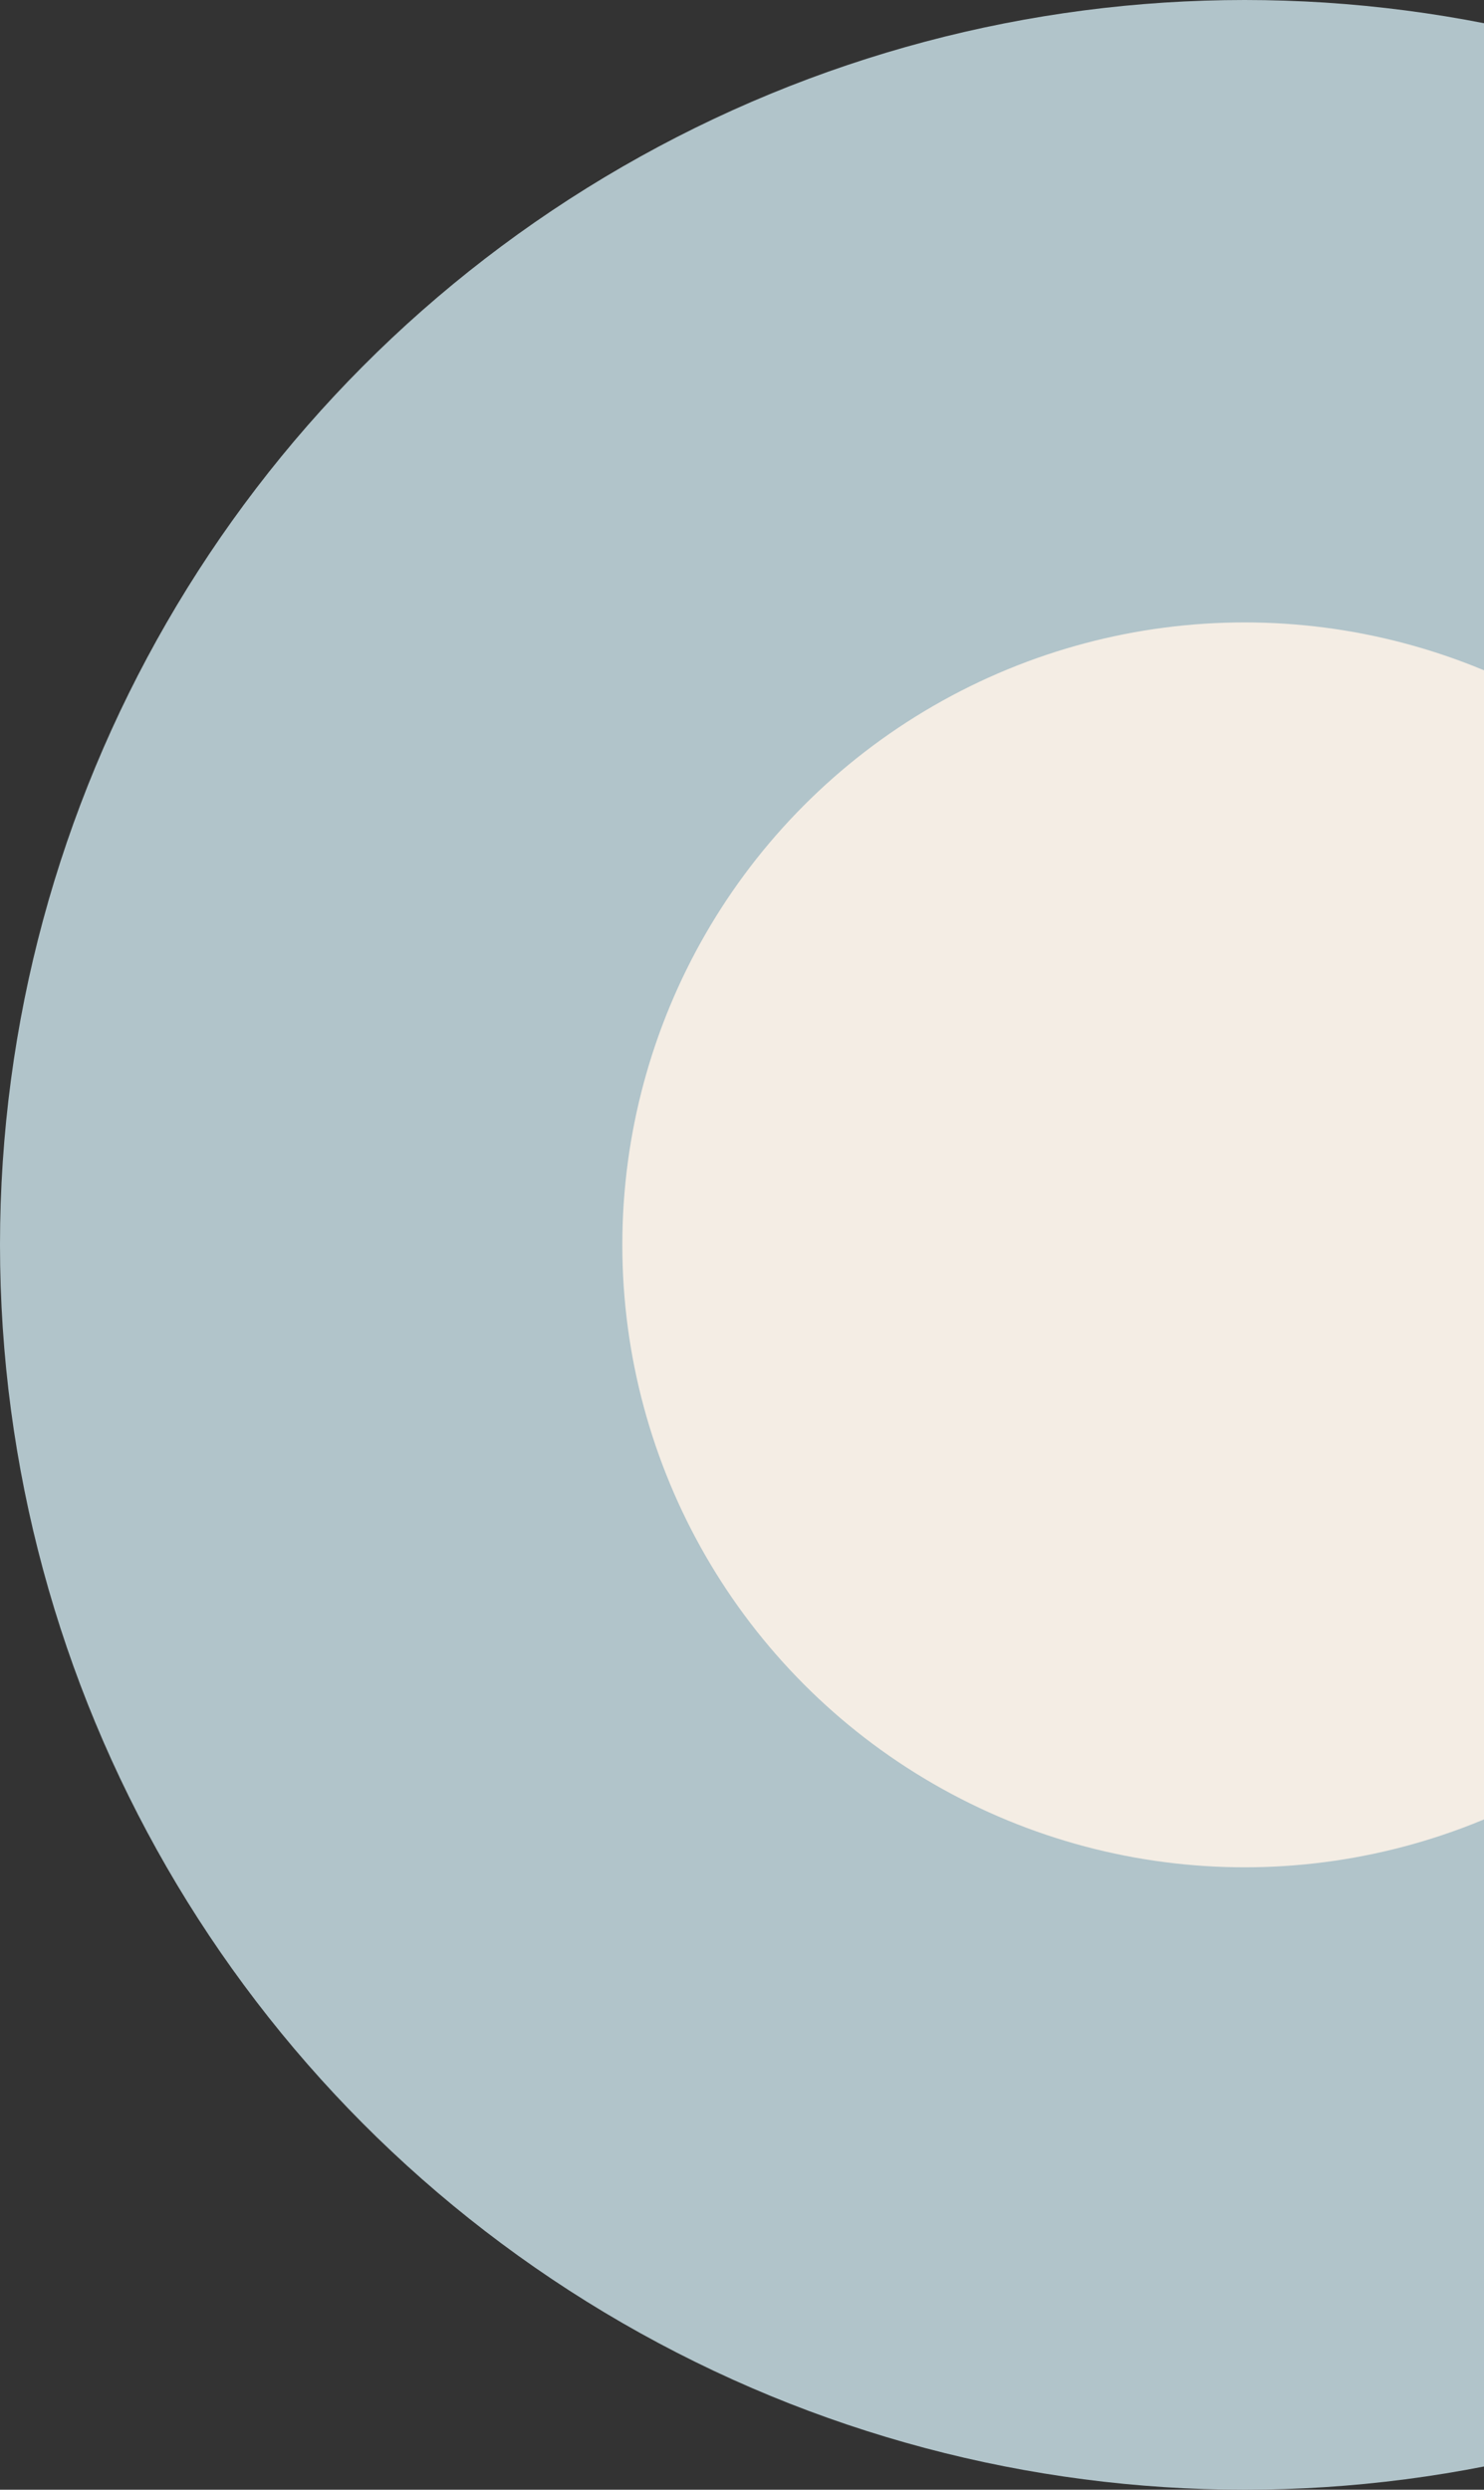
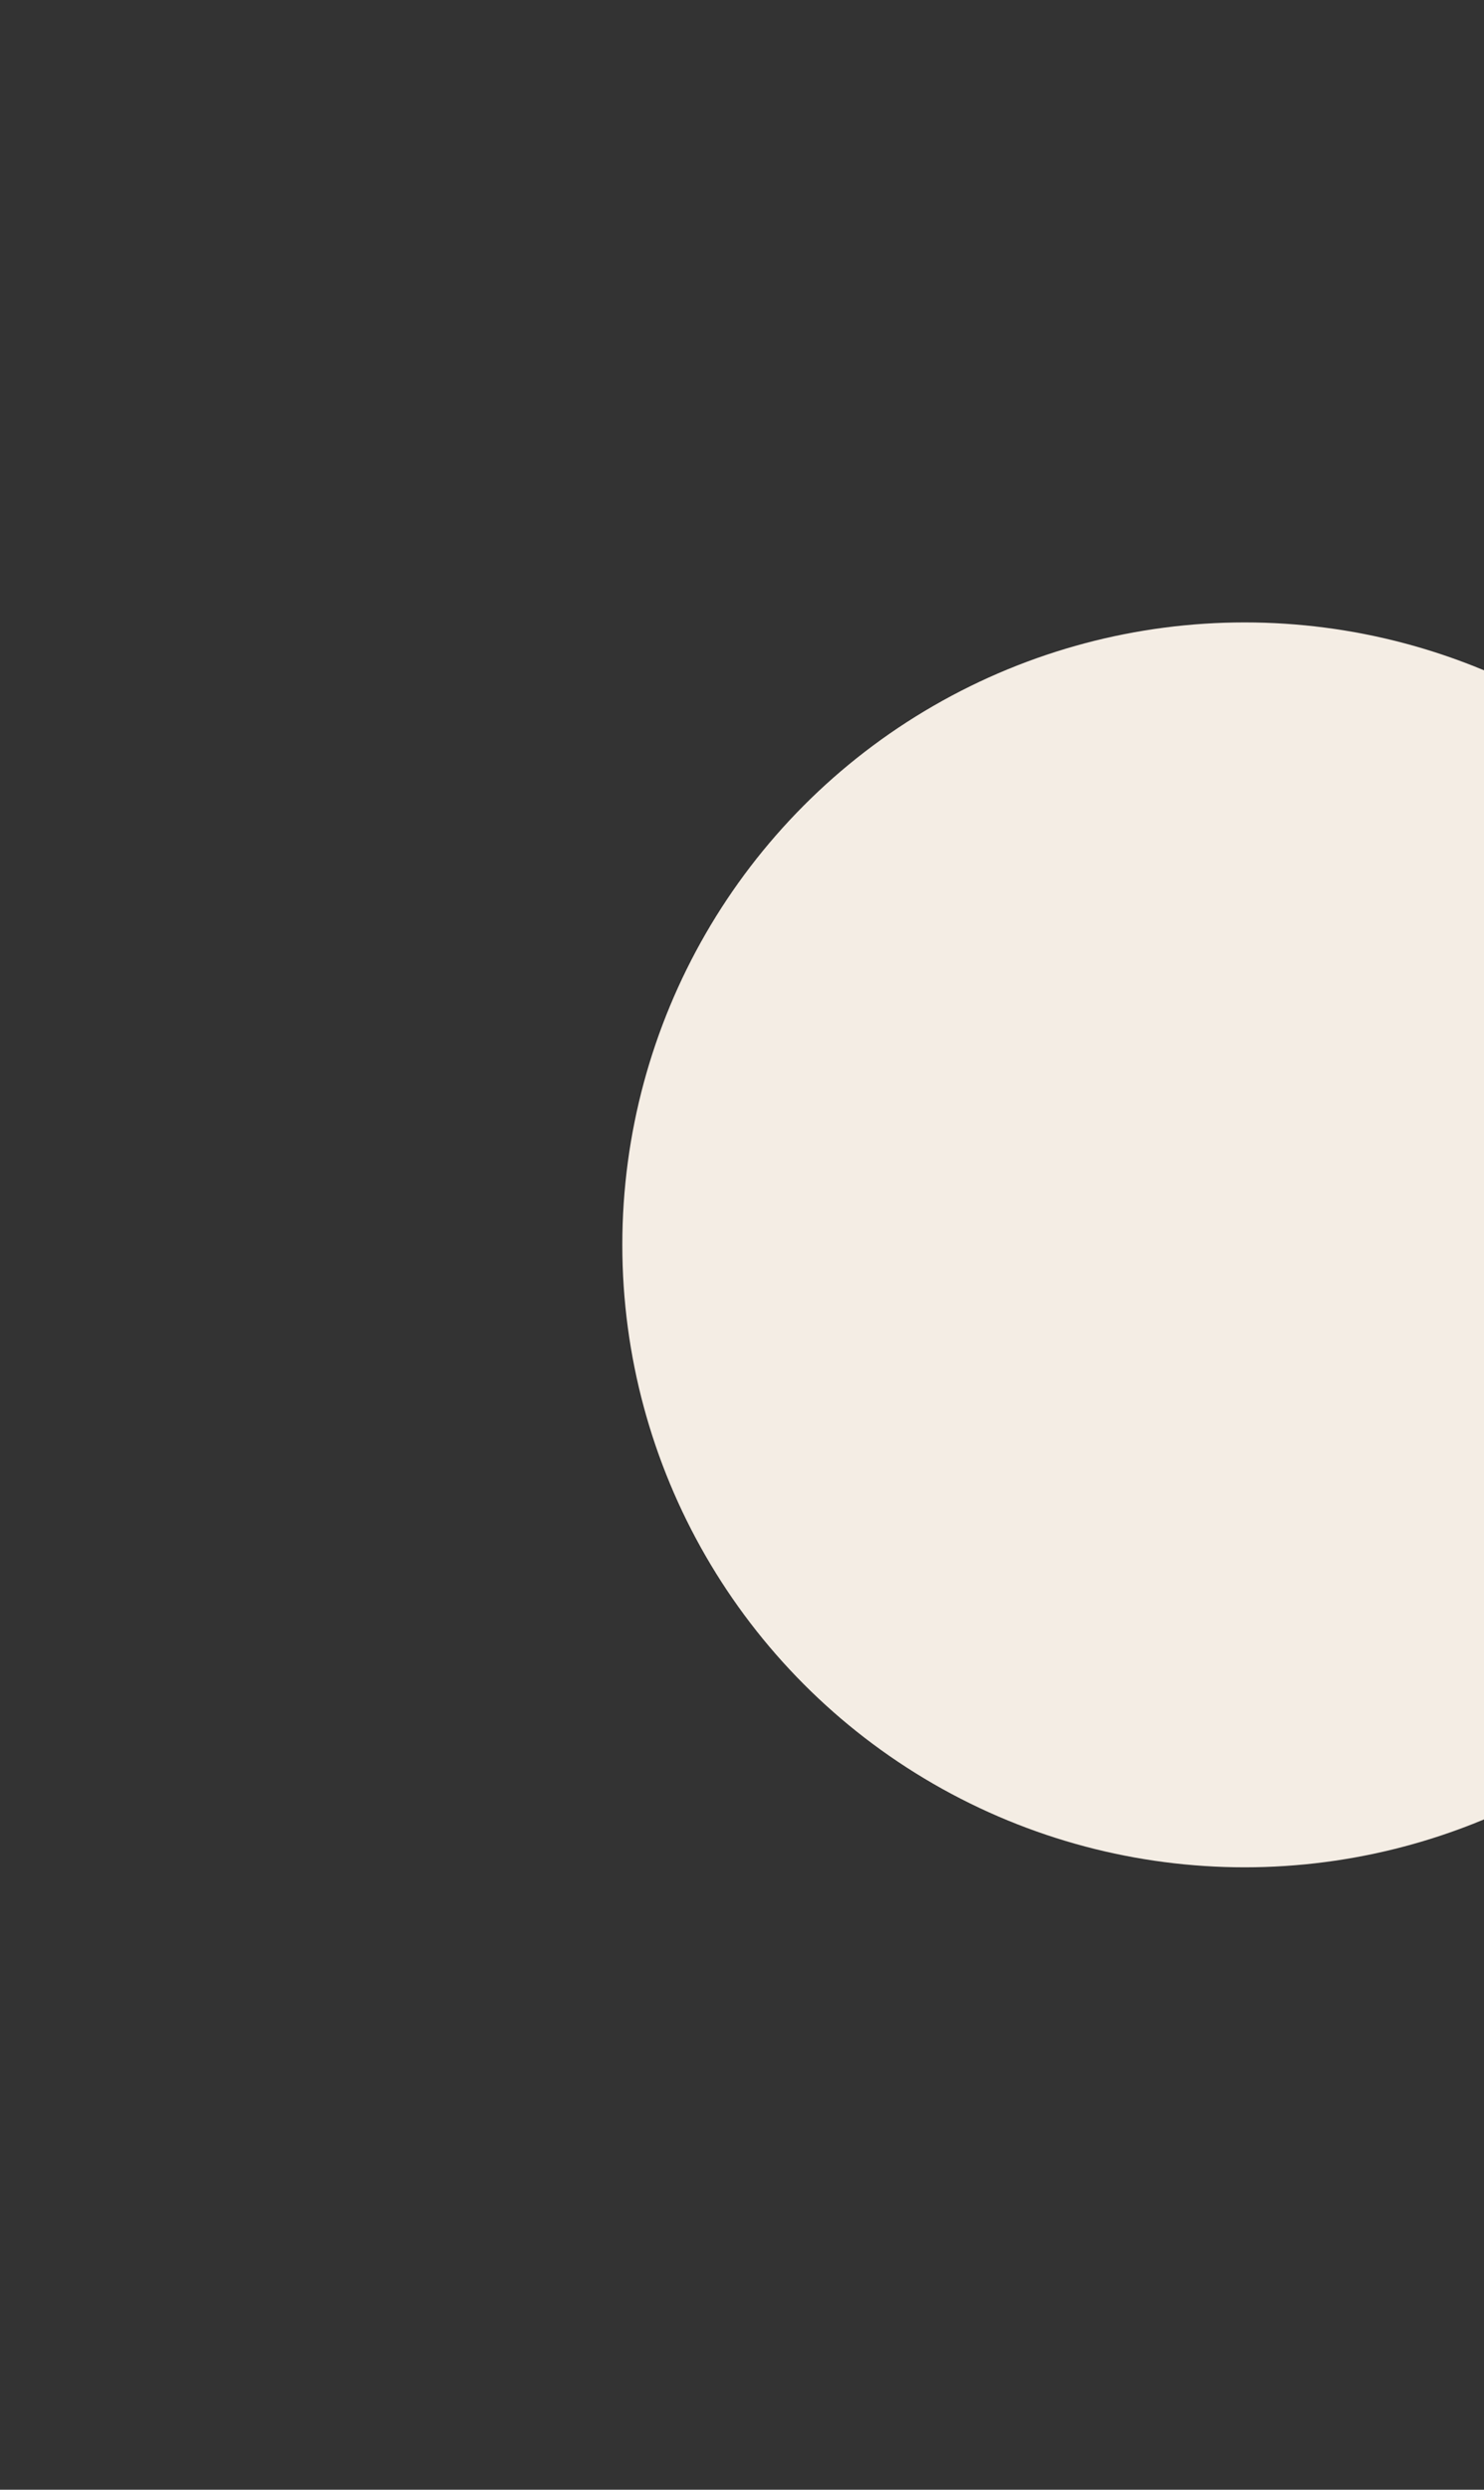
<svg xmlns="http://www.w3.org/2000/svg" width="31" height="52" viewBox="0 0 31 52" fill="none">
  <rect x="0" y="0" width="31" height="52" fill="#333333" stroke="none" />
-   <circle cx="26" cy="26" r="26" fill="#B1C4CA" />
  <circle cx="26" cy="26" r="13" fill="#F4EDE4" />
</svg>